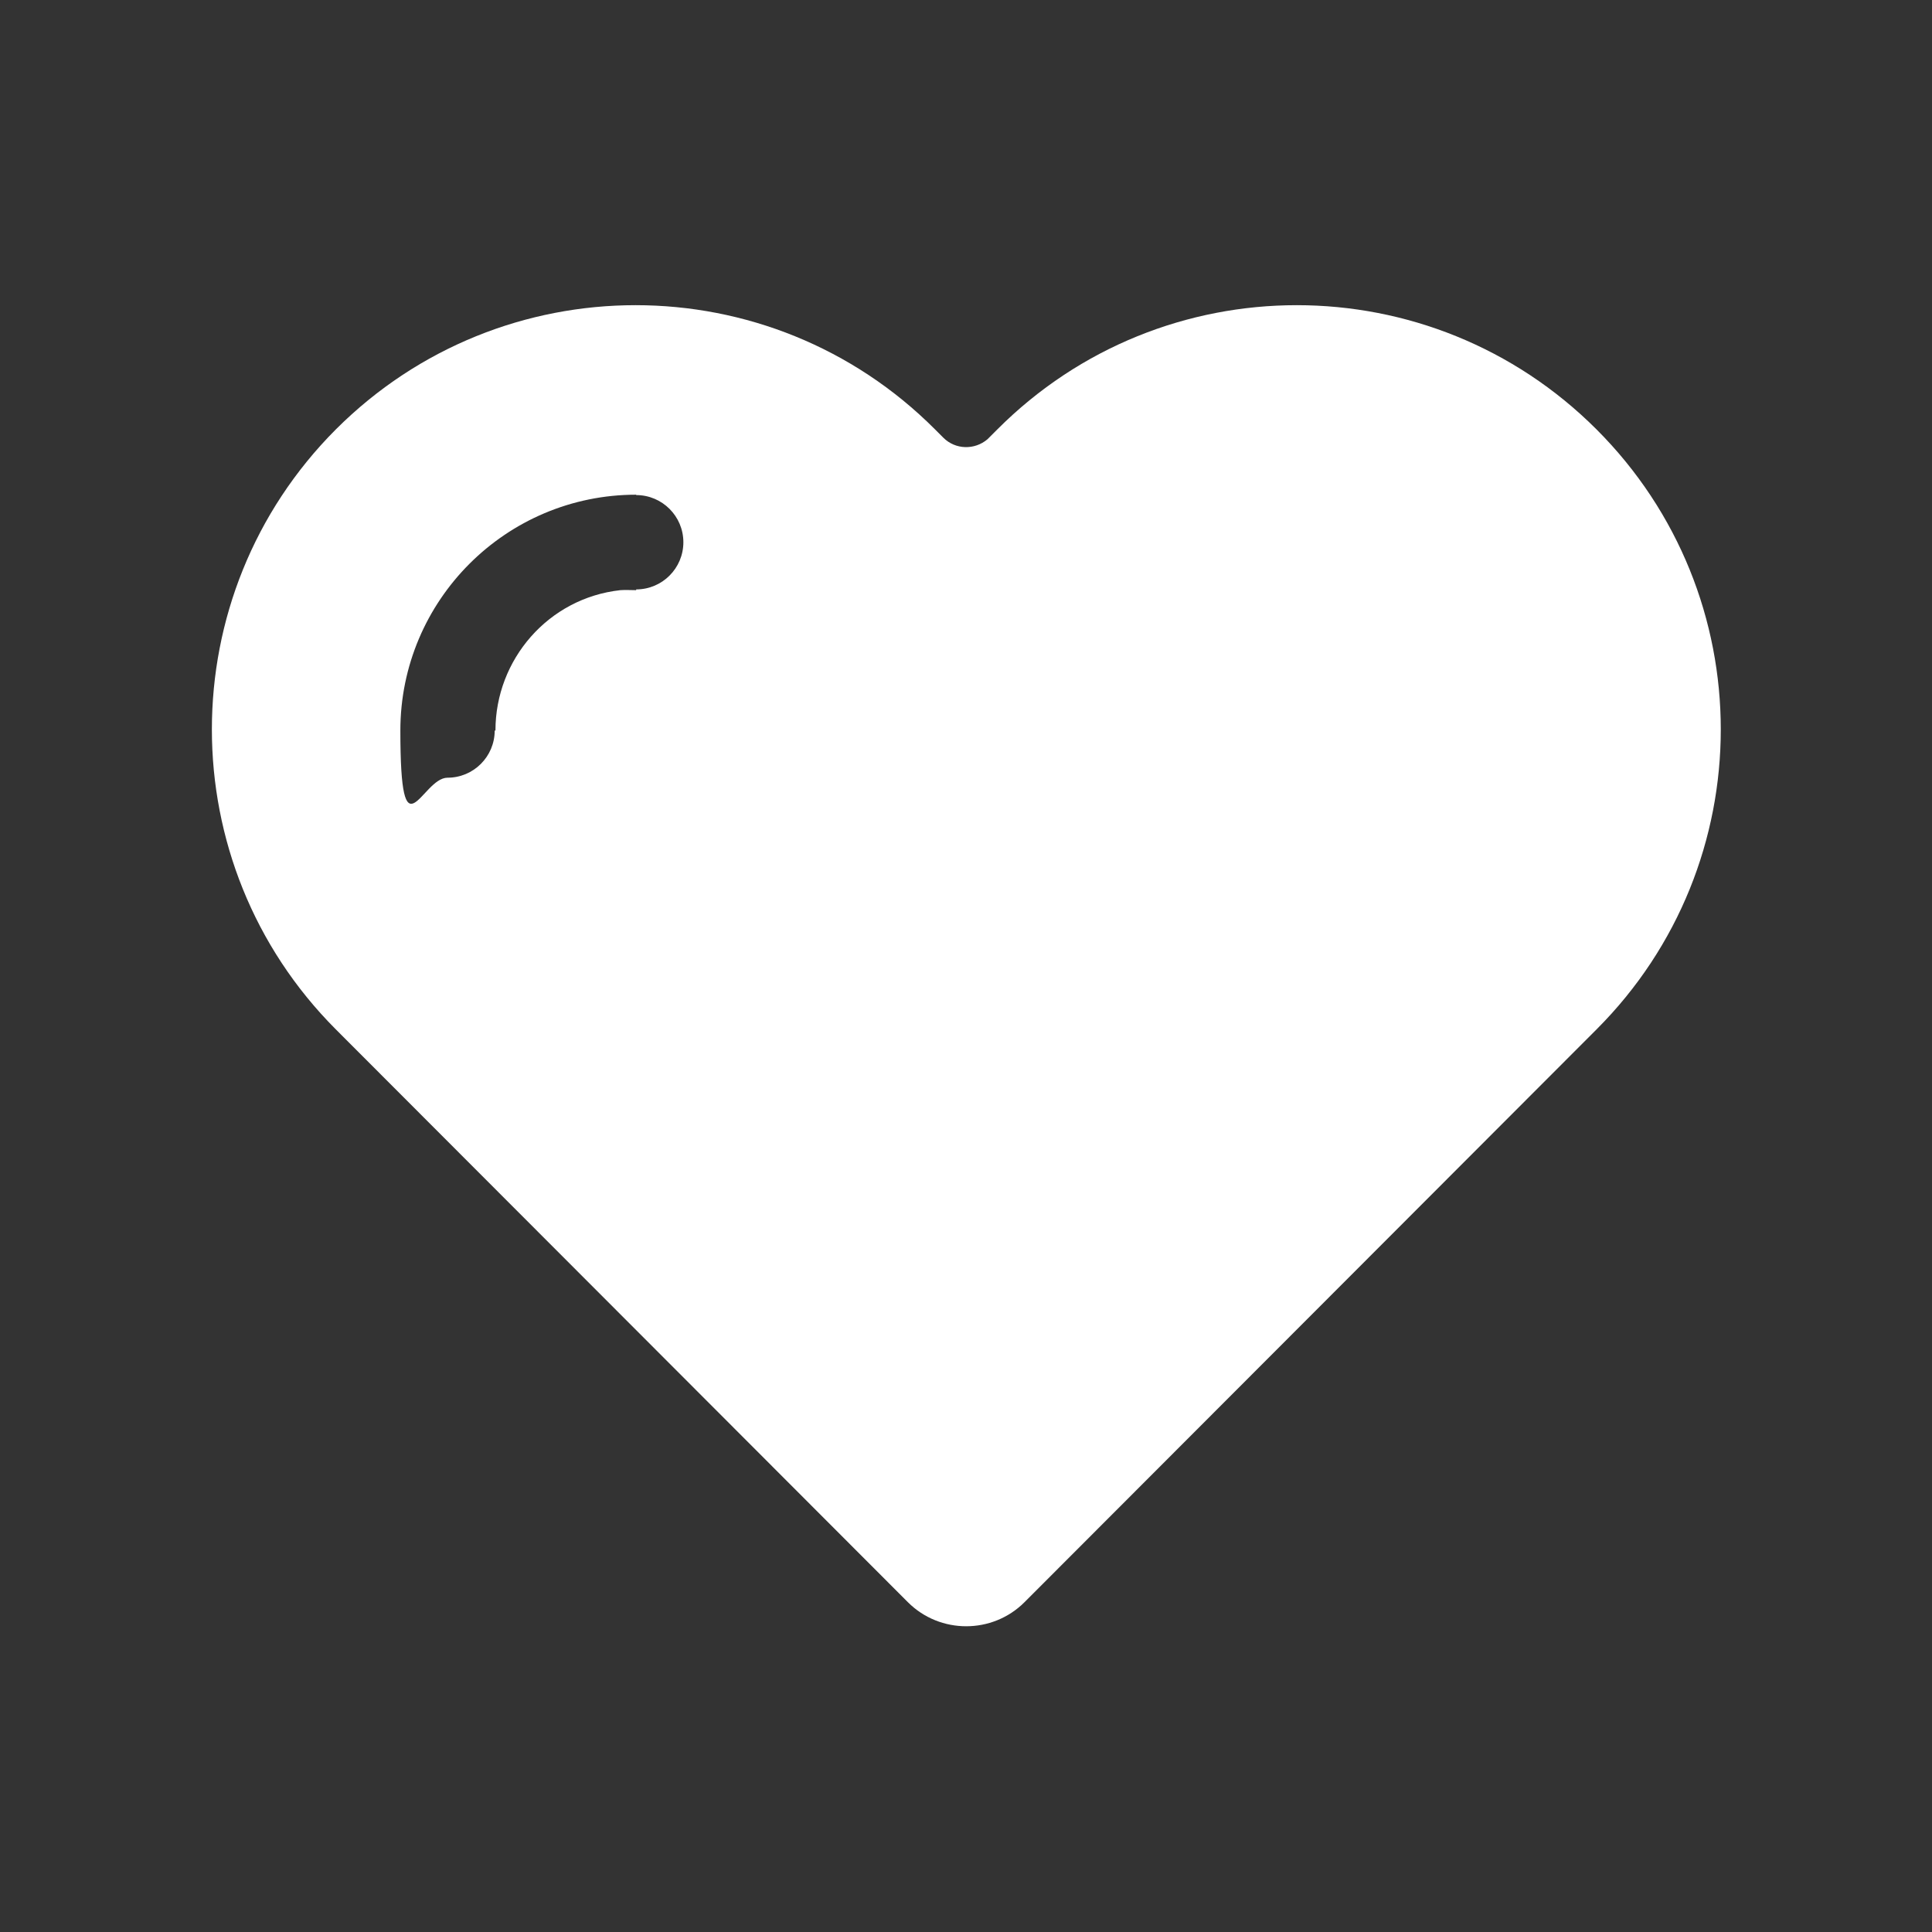
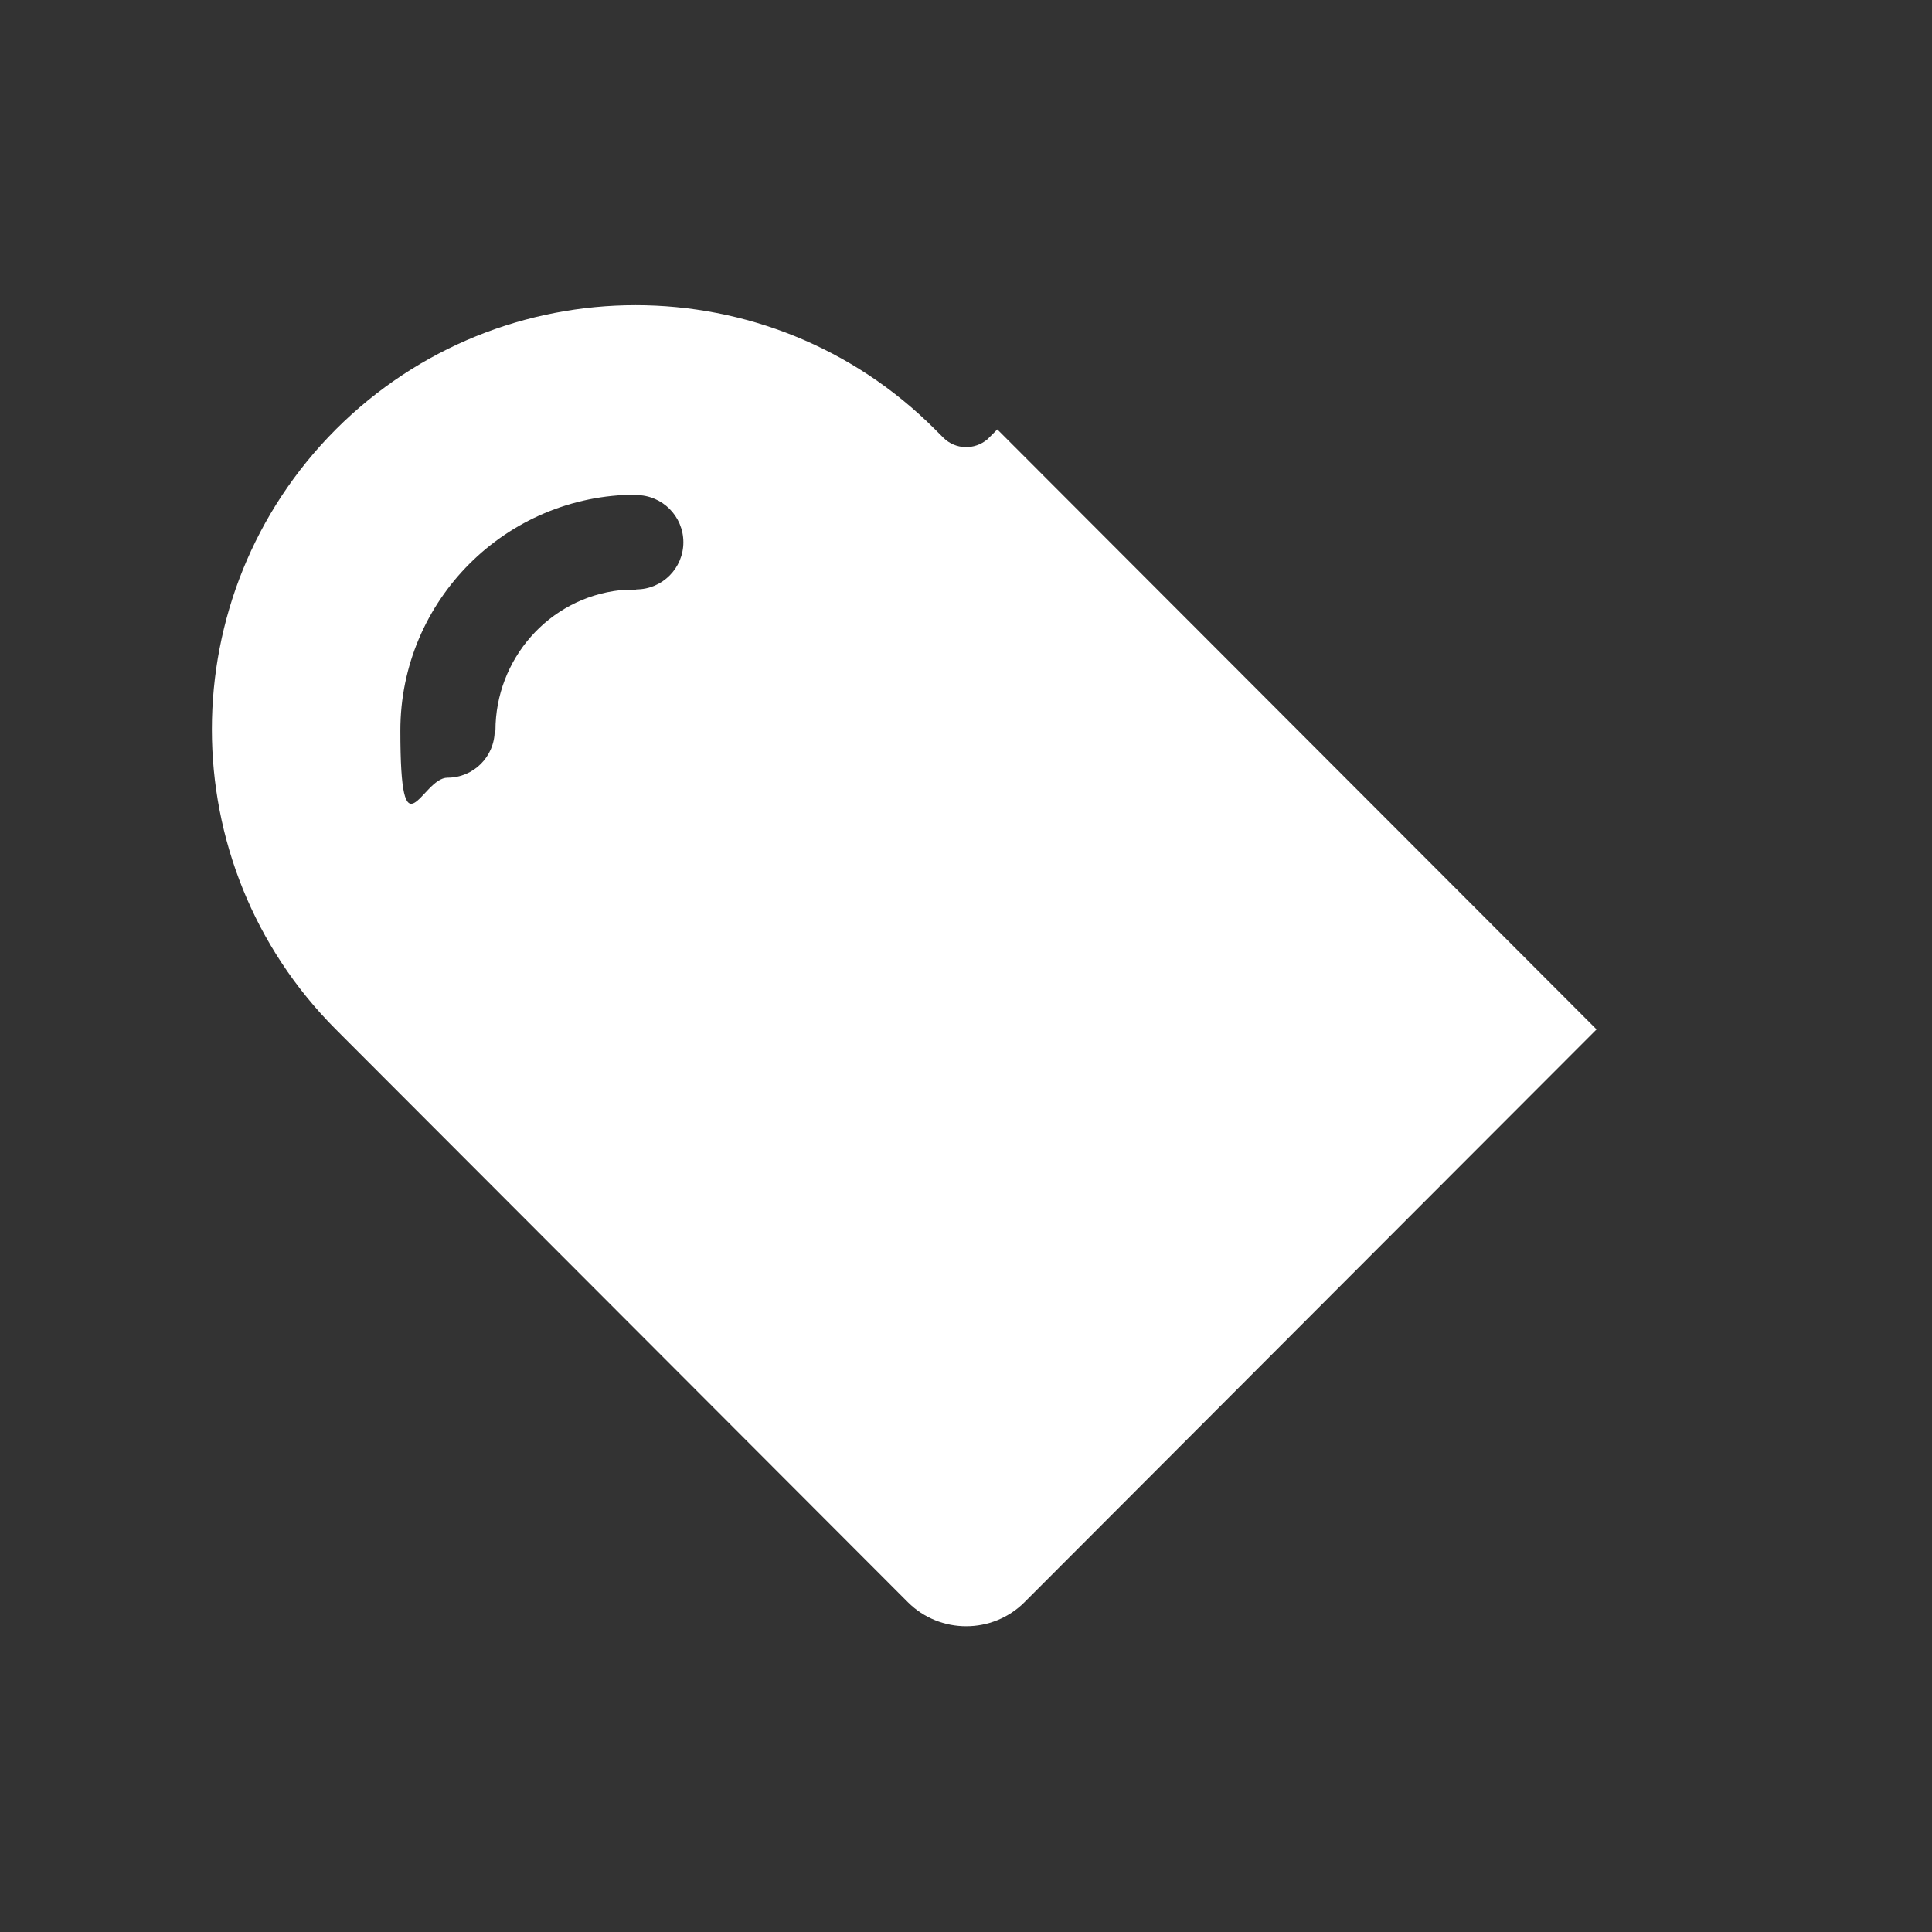
<svg xmlns="http://www.w3.org/2000/svg" id="Layer_1" version="1.1" viewBox="0 0 512 512">
  <rect x="0" y="0" width="512" height="512" fill="#333333" stroke="none" />
  <defs>
    <style> .st0 { fill: #fff; } </style>
  </defs>
-   <path class="st0" d="M423.1,272.8l-76.6,76.7h0s-75,75.1-75,75.1c-8.5,8.5-22.4,8.5-30.9,0l-75-75.1h0s-76.6-76.7-76.6-76.7c-43.8-43.9-43.8-115.1,0-159,43.9-43.9,115-43.9,158.8,0l2.2,2.2c3.2,3.2,8.3,3.3,11.7.4l2.6-2.6c43.8-43.9,114.9-43.9,158.8,0,43.9,43.9,43.9,115.1,0,159h0ZM168.6,131.1c-34.5,0-62.5,28-62.5,62.5s5.6,12.5,12.5,12.5,12.5-5.6,12.5-12.5h.2c0-18.8,14-35.1,33.1-37.2,1.4-.1,2.8,0,4.2,0v-.2c6.9,0,12.5-5.6,12.5-12.5s-5.6-12.5-12.5-12.5h0Z" />
+   <path class="st0" d="M423.1,272.8l-76.6,76.7h0s-75,75.1-75,75.1c-8.5,8.5-22.4,8.5-30.9,0l-75-75.1h0s-76.6-76.7-76.6-76.7c-43.8-43.9-43.8-115.1,0-159,43.9-43.9,115-43.9,158.8,0l2.2,2.2c3.2,3.2,8.3,3.3,11.7.4l2.6-2.6h0ZM168.6,131.1c-34.5,0-62.5,28-62.5,62.5s5.6,12.5,12.5,12.5,12.5-5.6,12.5-12.5h.2c0-18.8,14-35.1,33.1-37.2,1.4-.1,2.8,0,4.2,0v-.2c6.9,0,12.5-5.6,12.5-12.5s-5.6-12.5-12.5-12.5h0Z" />
</svg>